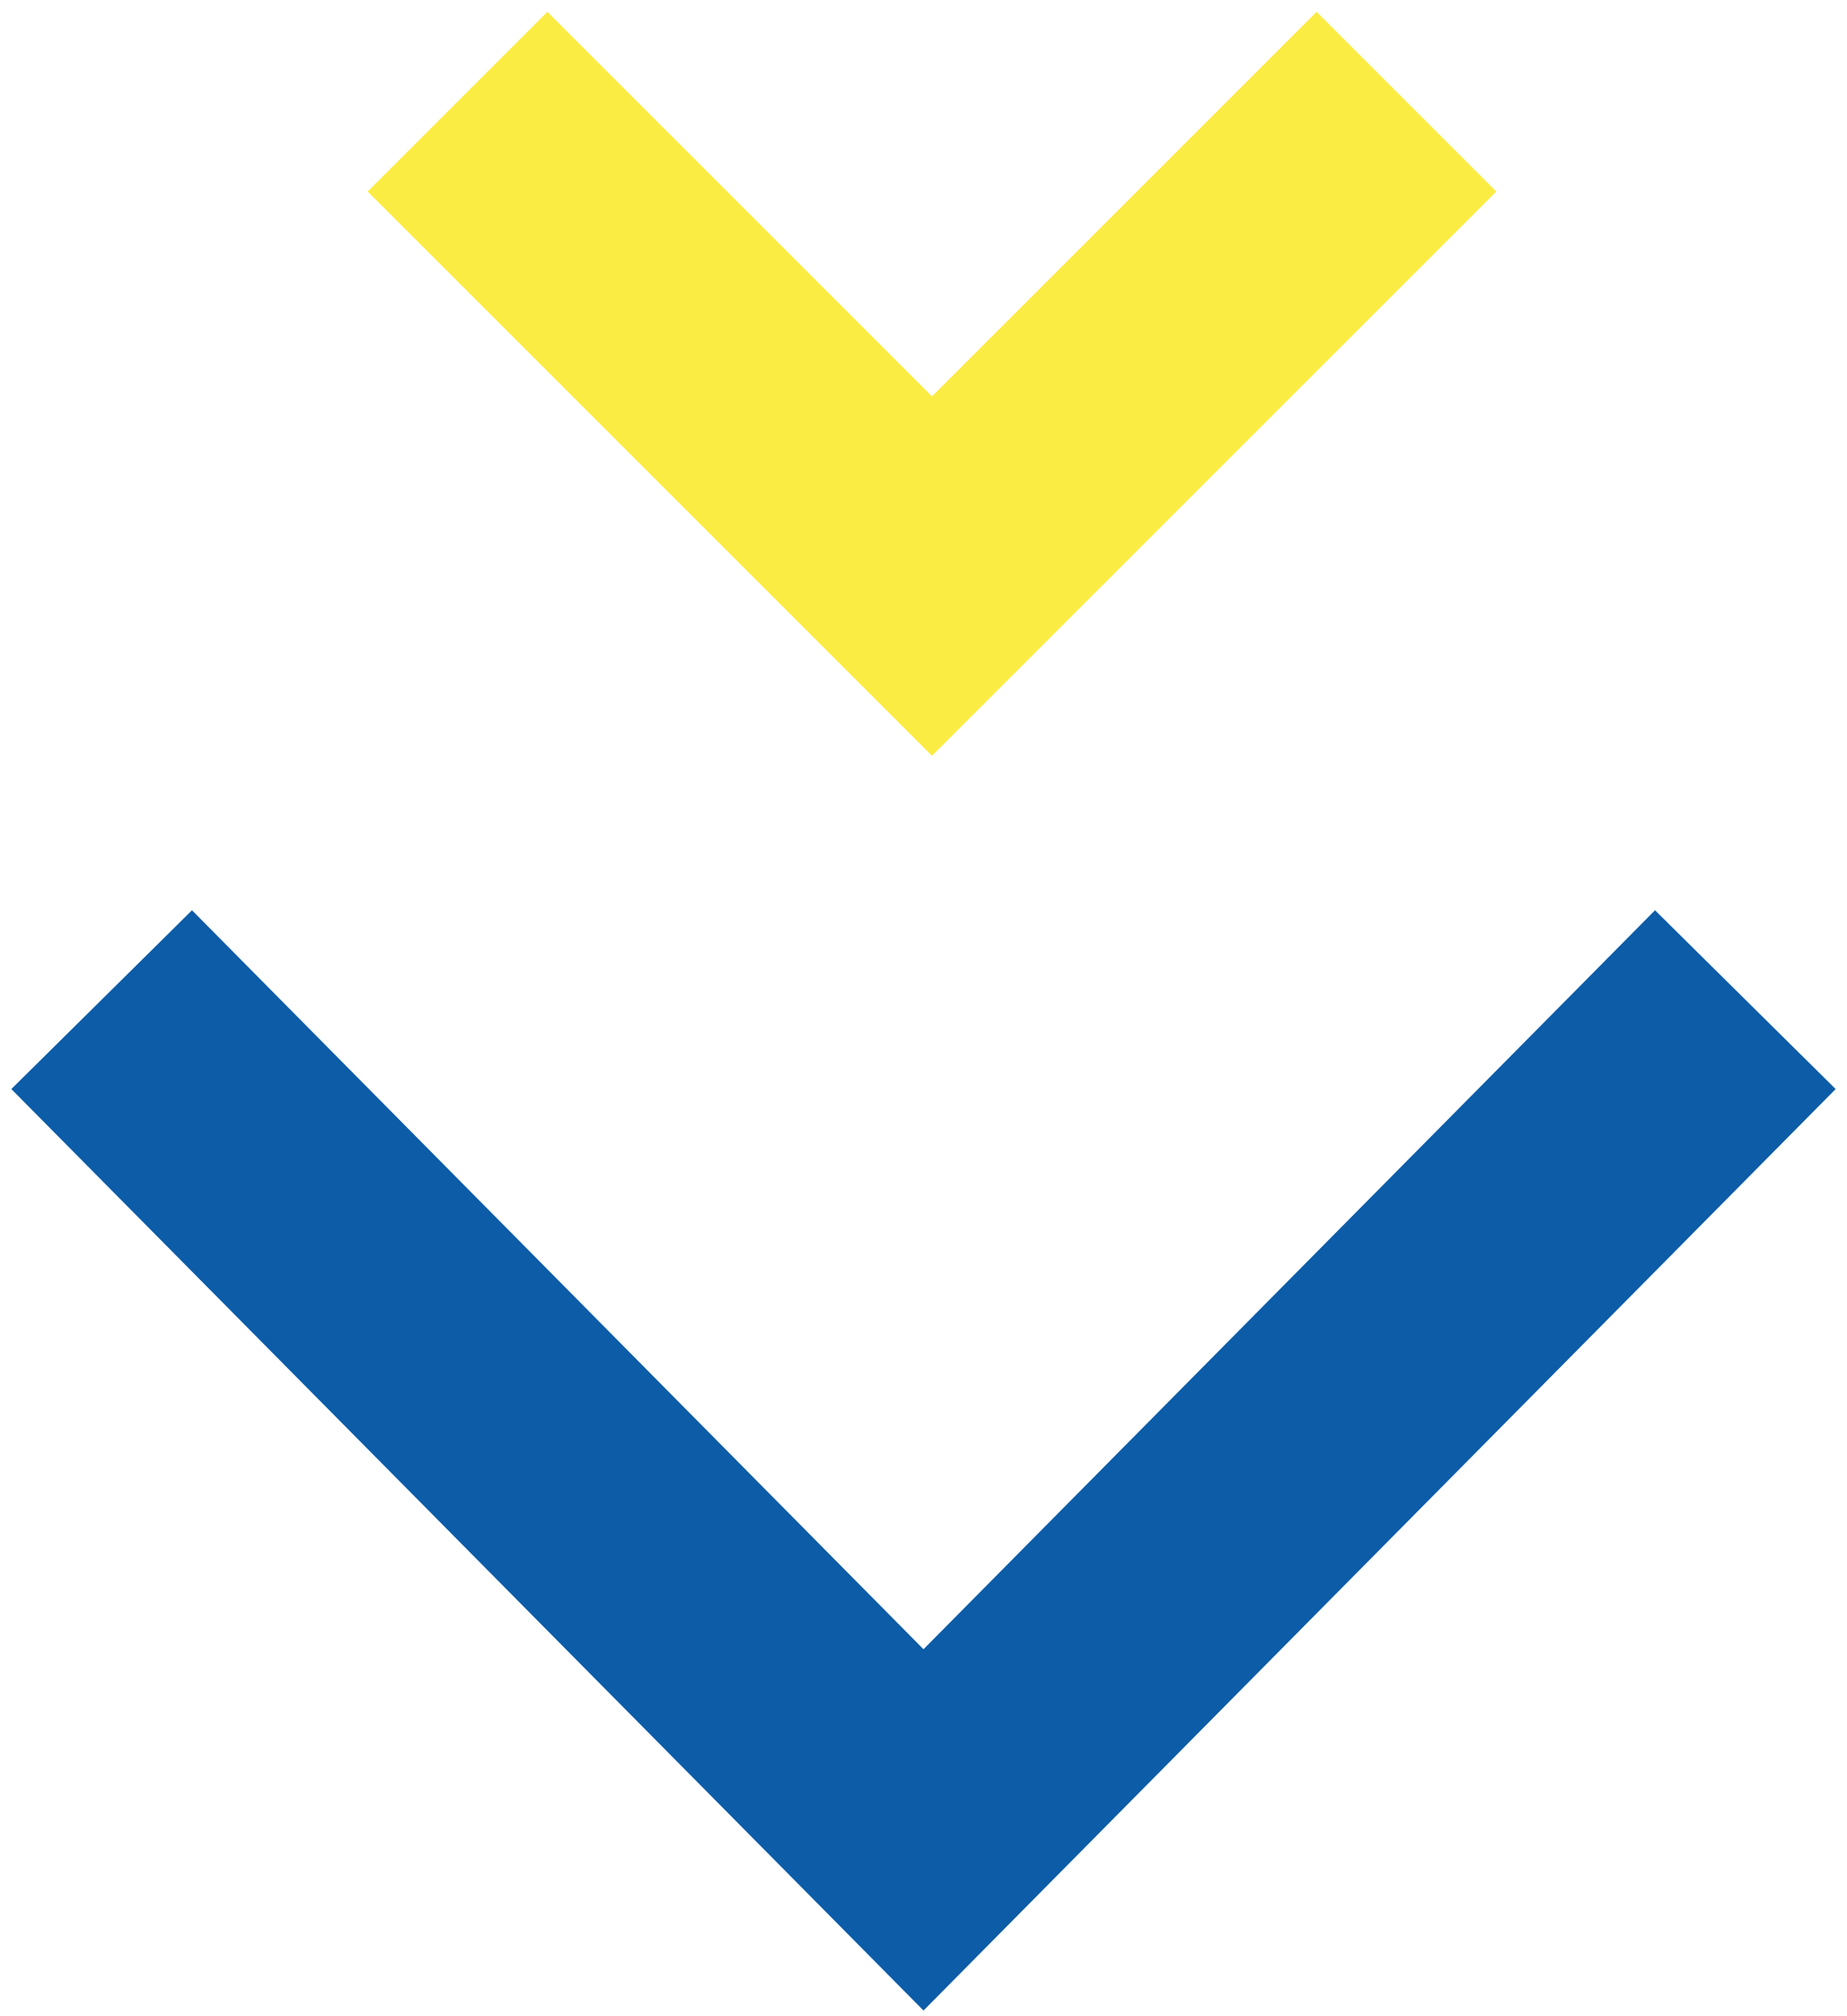
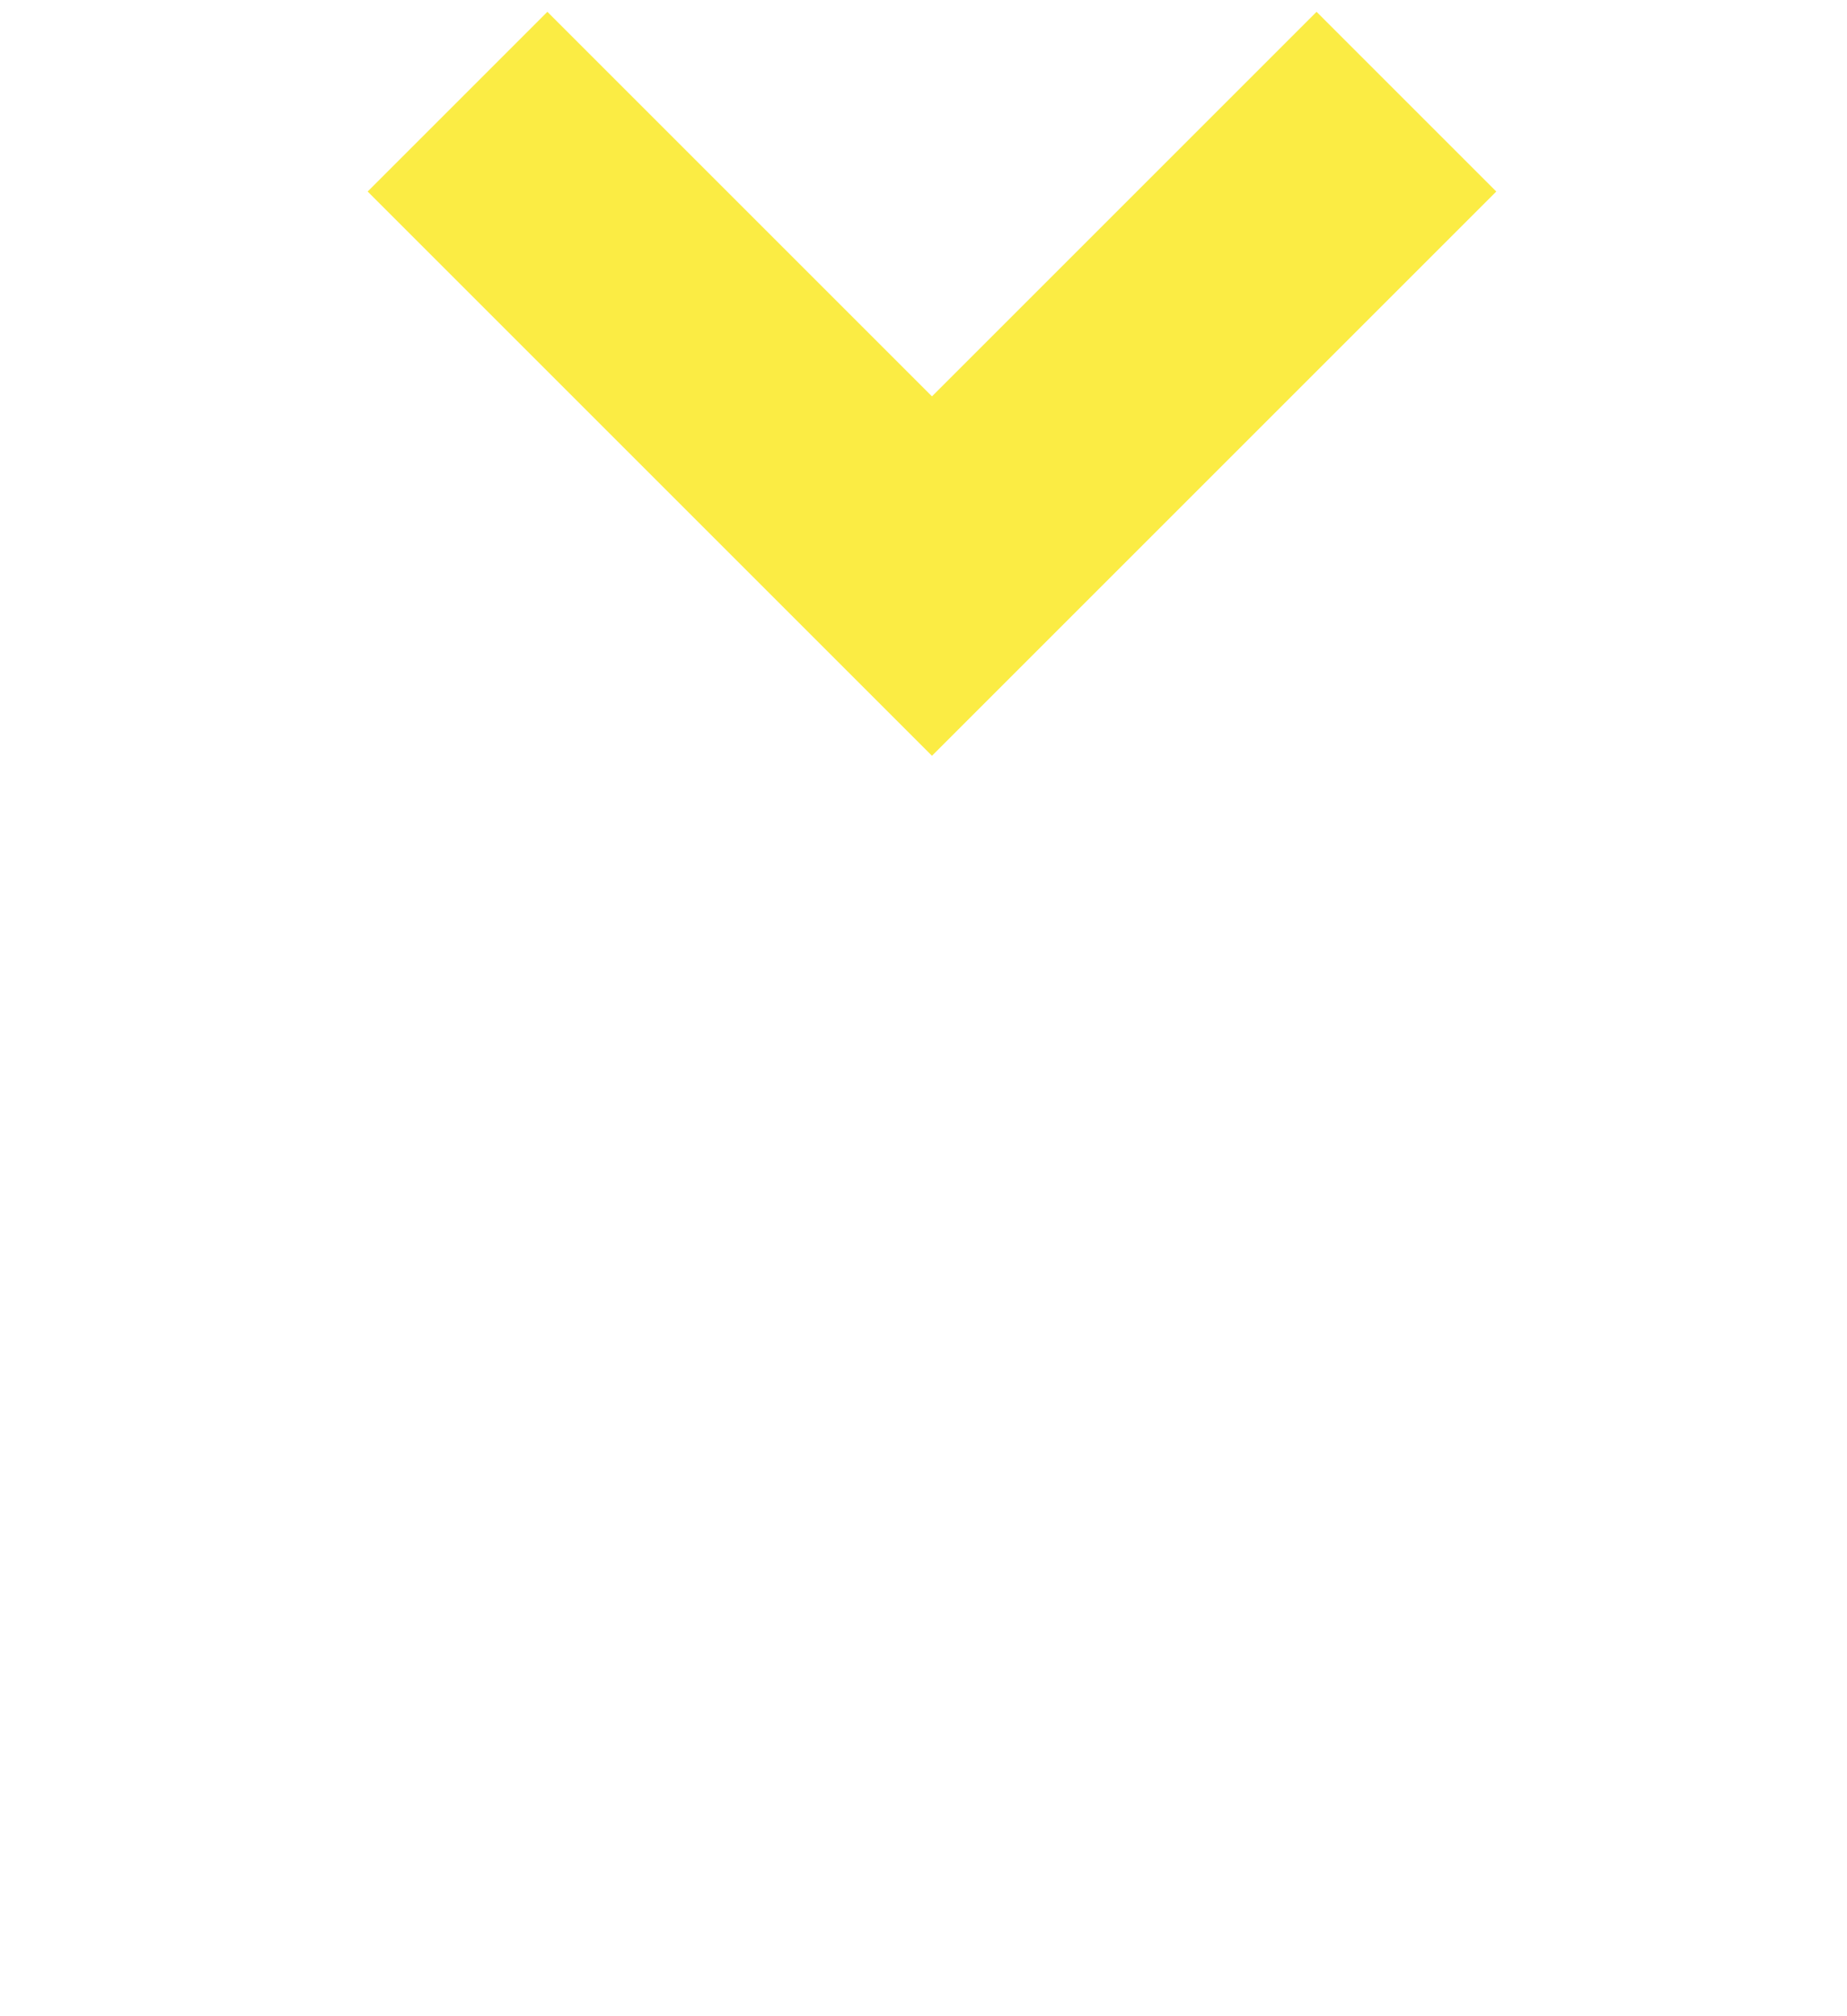
<svg xmlns="http://www.w3.org/2000/svg" width="109" height="119" viewBox="0 0 109 119" fill="none">
-   <path d="M103 59l-48.5 49L6 59" stroke="#0C5CA8" stroke-width="15" />
  <path d="M83 6L55 34 27 6" stroke="#FBEC44" stroke-width="15" />
</svg>